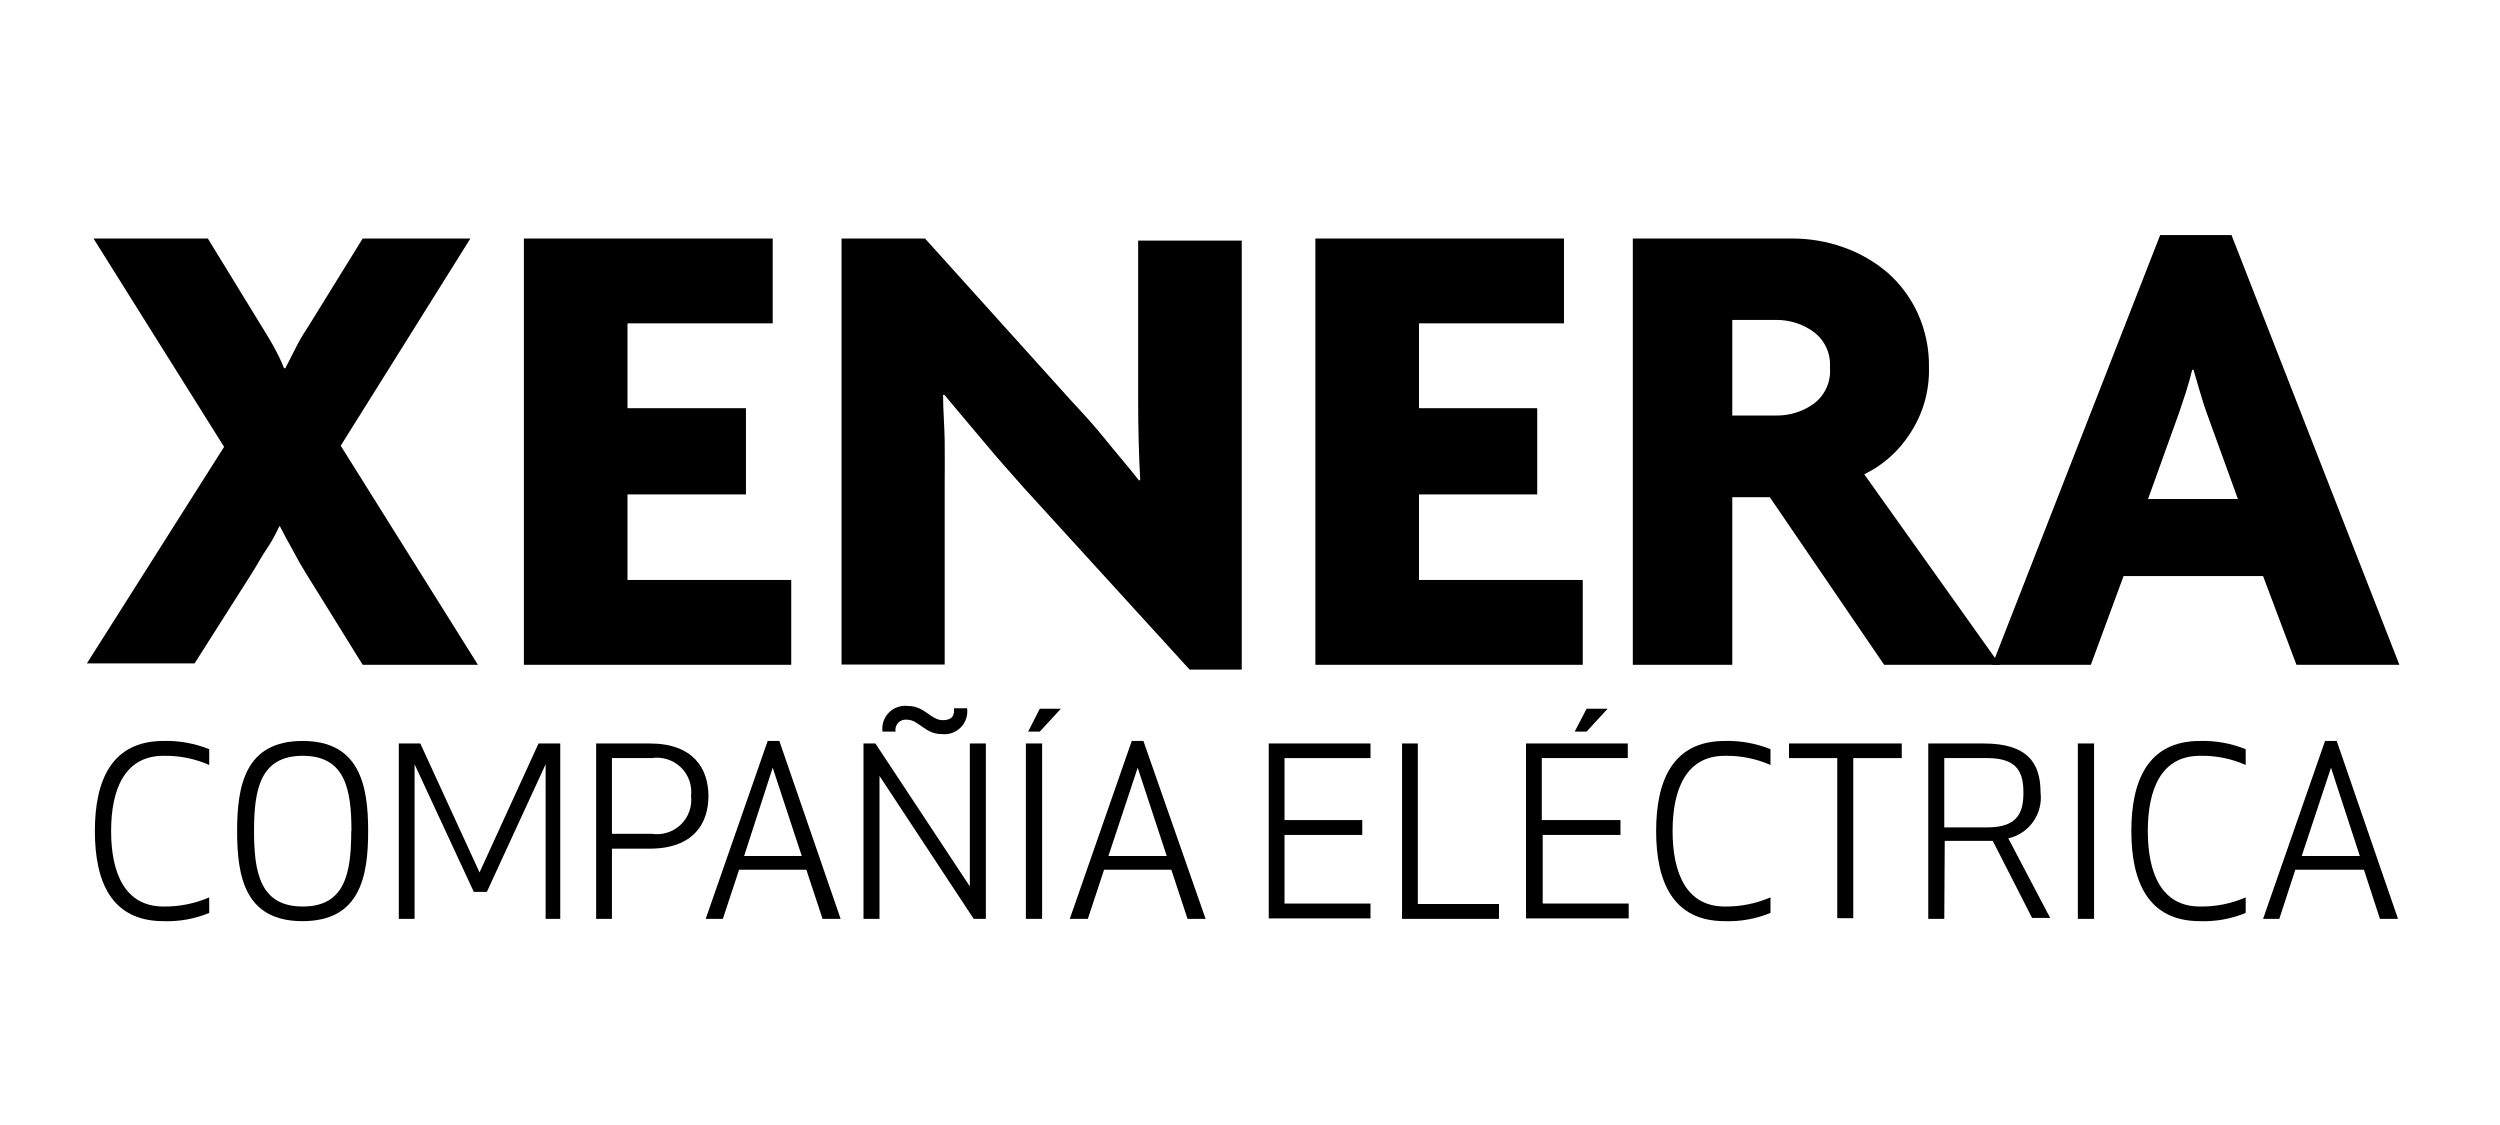
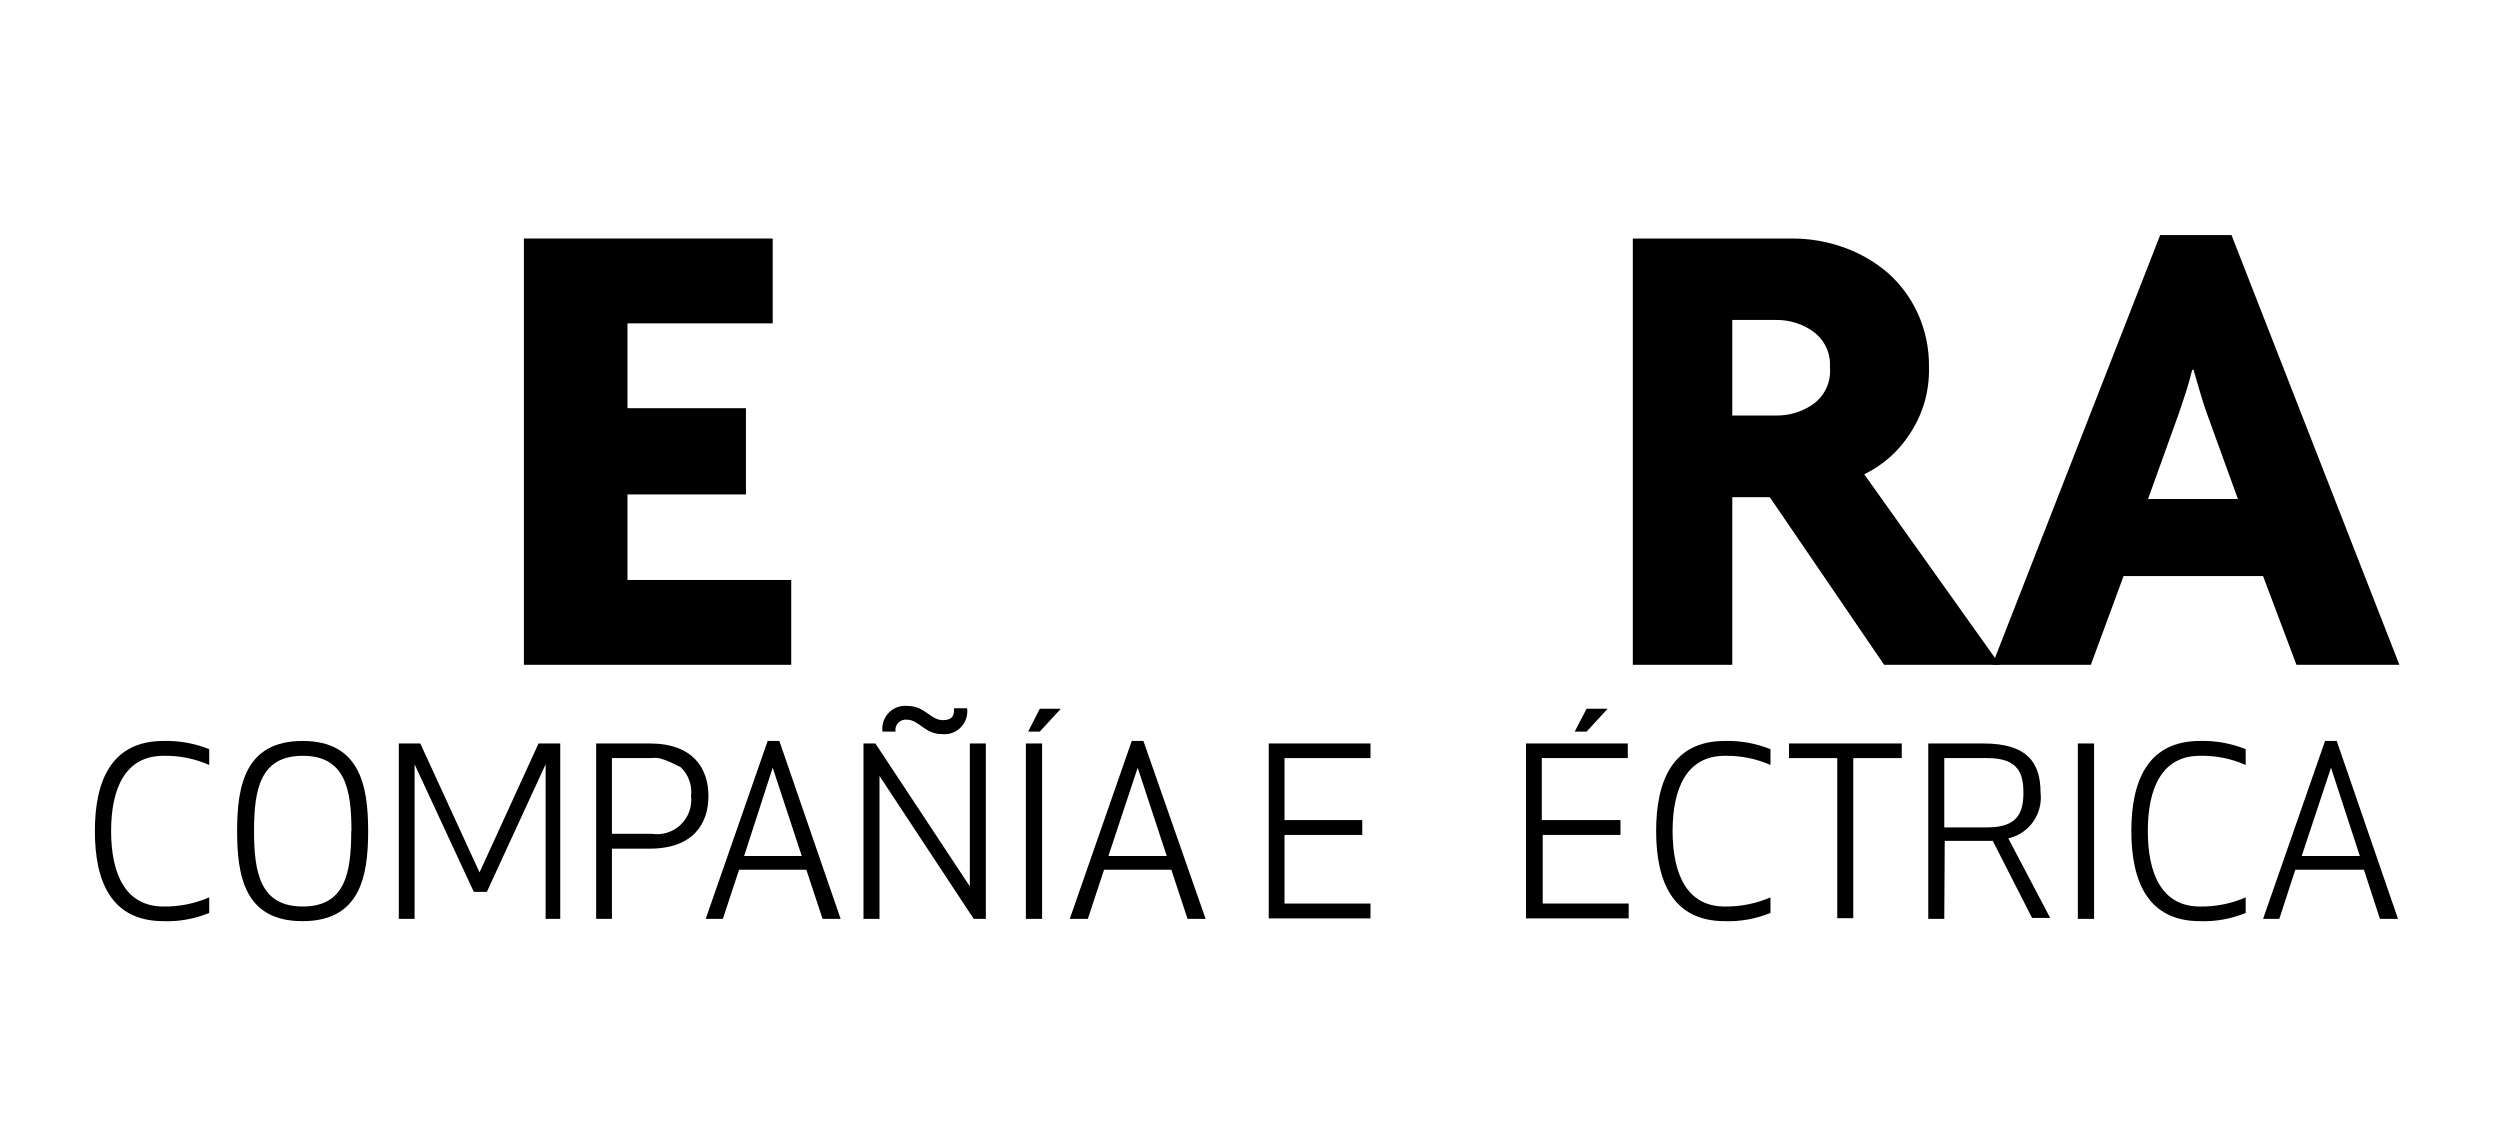
<svg xmlns="http://www.w3.org/2000/svg" fill="none" height="72" viewBox="0 0 160 72" width="160">
-   <path d="M23.211 42.547L19.581 36.692C19.317 36.273 19.039 35.785 18.747 35.229C18.439 34.687 18.161 34.16 17.912 33.677H17.883C17.649 34.16 17.386 34.673 17.064 35.141C16.742 35.609 16.449 36.166 16.171 36.605L12.453 42.459H5.56L14.341 28.599L5.984 15.265H13.302L16.683 20.783C16.937 21.183 17.2 21.622 17.473 22.1C17.737 22.583 17.986 23.066 18.176 23.564H18.264C18.498 23.11 18.747 22.627 19.01 22.1C19.274 21.573 19.552 21.178 19.8 20.783L23.211 15.265H30.104L21.806 28.526L30.587 42.547H23.211Z" fill="black" />
  <path d="M33.529 42.547V15.265H49.453V20.695H40.159V26.125H47.741V31.643H40.159V37.117H50.639V42.547H33.529Z" fill="black" />
-   <path d="M76.135 42.854L65.524 31.218C64.675 30.267 63.797 29.272 62.904 28.203C62.011 27.135 61.177 26.14 60.445 25.276H60.357C60.357 26.257 60.445 27.238 60.46 28.203C60.474 29.169 60.46 30.136 60.46 30.984V42.532H53.859V15.265H59.201L68.436 25.511C69.095 26.228 69.9 27.076 70.69 28.057C71.481 29.038 72.256 29.931 72.886 30.735H72.974C72.886 29.106 72.842 27.408 72.842 25.642V15.397H79.472V42.854H76.135Z" fill="black" />
-   <path d="M84.185 42.547V15.265H100.094V20.695H90.815V26.125H98.382V31.643H90.815V37.117H101.295V42.547H84.185Z" fill="black" />
  <path d="M120.585 42.547L113.267 31.819H110.866V42.547H104.5V15.265H114.672C115.809 15.259 116.938 15.453 118.009 15.836C119.037 16.202 119.989 16.752 120.819 17.461C121.631 18.182 122.283 19.064 122.736 20.051C123.23 21.14 123.475 22.325 123.454 23.52C123.492 25.021 123.068 26.498 122.239 27.75C121.523 28.872 120.509 29.774 119.312 30.355L127.991 42.547H120.585ZM117.116 23.52C117.148 23.078 117.067 22.634 116.88 22.232C116.693 21.83 116.407 21.483 116.048 21.222C115.36 20.732 114.536 20.471 113.691 20.476H110.866V26.593H113.691C114.534 26.603 115.359 26.347 116.048 25.862C116.413 25.597 116.704 25.242 116.891 24.832C117.079 24.422 117.156 23.969 117.116 23.52Z" fill="black" />
  <path d="M146.973 42.547L144.836 36.868H135.908L133.815 42.547H127.507L138.25 15.046H142.817L153.56 42.547H146.973ZM141.236 26.447C141.09 26.052 140.958 25.613 140.812 25.13C140.665 24.647 140.533 24.164 140.387 23.666H140.299C140.182 24.149 140.05 24.632 139.889 25.13L139.45 26.447L137.475 31.936H143.226L141.236 26.447Z" fill="black" />
  <path d="M10.463 47.421C11.464 47.394 12.461 47.574 13.39 47.948V48.958C12.469 48.551 11.47 48.352 10.463 48.372C8.004 48.372 7.111 50.48 7.111 53.187C7.111 55.895 8.004 58.017 10.463 58.017C11.469 58.031 12.466 57.831 13.39 57.432V58.427C12.463 58.81 11.465 58.99 10.463 58.954C7.096 58.954 6.072 56.378 6.072 53.187C6.072 49.997 7.111 47.421 10.463 47.421Z" fill="black" />
  <path d="M15.175 53.187C15.175 50.26 15.702 47.421 19.361 47.421C23.02 47.421 23.562 50.26 23.562 53.187C23.562 56.114 23.035 58.954 19.361 58.954C15.688 58.954 15.175 56.129 15.175 53.187ZM22.493 53.187C22.493 50.494 22.084 48.372 19.376 48.372C16.668 48.372 16.258 50.494 16.258 53.187C16.258 55.88 16.668 58.017 19.376 58.017C22.084 58.017 22.479 55.88 22.479 53.187H22.493Z" fill="black" />
  <path d="M31.158 57.081H30.324L26.533 48.914V58.808H25.523V47.582H26.899L30.69 55.837L34.466 47.582H35.856V58.808H34.92V48.914L31.158 57.081Z" fill="black" />
-   <path d="M39.164 58.808H38.154V47.582H41.579C44.374 47.582 45.34 49.192 45.34 50.948C45.34 52.704 44.374 54.314 41.579 54.314H39.164V58.808ZM39.164 53.363H41.711C42.044 53.415 42.385 53.389 42.707 53.287C43.029 53.186 43.323 53.011 43.566 52.778C43.81 52.544 43.996 52.258 44.111 51.94C44.226 51.623 44.266 51.283 44.228 50.948C44.268 50.611 44.23 50.27 44.116 49.951C44.003 49.632 43.817 49.343 43.573 49.108C43.329 48.873 43.034 48.697 42.711 48.595C42.388 48.492 42.046 48.466 41.711 48.518H39.164V53.363Z" fill="black" />
+   <path d="M39.164 58.808H38.154V47.582H41.579C44.374 47.582 45.34 49.192 45.34 50.948C45.34 52.704 44.374 54.314 41.579 54.314H39.164V58.808ZM39.164 53.363H41.711C42.044 53.415 42.385 53.389 42.707 53.287C43.029 53.186 43.323 53.011 43.566 52.778C43.81 52.544 43.996 52.258 44.111 51.94C44.226 51.623 44.266 51.283 44.228 50.948C44.268 50.611 44.23 50.27 44.116 49.951C44.003 49.632 43.817 49.343 43.573 49.108C42.388 48.492 42.046 48.466 41.711 48.518H39.164V53.363Z" fill="black" />
  <path d="M45.165 58.808L49.131 47.421H49.878L53.8 58.808H52.644L51.605 55.661H47.302L46.263 58.808H45.165ZM47.624 54.783H51.312L49.453 49.133L47.624 54.783Z" fill="black" />
  <path d="M62.318 58.808L56.288 49.66V58.808H55.264V47.582H56.025L62.069 56.729V47.582H63.094V58.808H62.318ZM61.06 45.328H61.894C61.925 45.55 61.904 45.776 61.834 45.988C61.763 46.201 61.645 46.394 61.488 46.554C61.331 46.714 61.14 46.836 60.928 46.91C60.717 46.984 60.492 47.008 60.269 46.982C59.186 46.982 58.806 46.06 58.045 46.06C57.943 46.047 57.84 46.058 57.743 46.092C57.646 46.126 57.559 46.183 57.488 46.257C57.417 46.331 57.364 46.42 57.334 46.518C57.303 46.616 57.296 46.719 57.313 46.821H56.478C56.45 46.6 56.473 46.376 56.544 46.165C56.615 45.954 56.734 45.763 56.891 45.605C57.047 45.446 57.238 45.326 57.448 45.253C57.658 45.18 57.882 45.155 58.103 45.181C59.186 45.181 59.567 46.089 60.328 46.089C61.089 46.089 61.06 45.635 61.06 45.328Z" fill="black" />
  <path d="M65.656 58.808V47.582H66.695V58.808H65.656ZM65.802 46.821L66.548 45.357H67.895L66.548 46.821H65.802Z" fill="black" />
  <path d="M68.466 58.808L72.432 47.421H73.178L77.159 58.808H76.003L74.964 55.661H70.661L69.622 58.808H68.466ZM70.939 54.783H74.671L72.812 49.133L70.939 54.783Z" fill="black" />
  <path d="M87.185 53.436H82.209V57.827H87.712V58.778H81.199V47.582H87.712V48.518H82.209V52.485H87.185V53.436Z" fill="black" />
-   <path d="M90.741 57.856H95.937V58.808H89.731V47.582H90.741V57.856Z" fill="black" />
  <path d="M103.71 53.436H98.733V57.827H104.236V58.778H97.665V47.582H104.178V48.518H98.675V52.485H103.71V53.436ZM100.782 46.821L101.543 45.357H102.89L101.543 46.821H100.782Z" fill="black" />
  <path d="M110.384 47.421C111.385 47.394 112.381 47.574 113.311 47.948V48.958C112.389 48.552 111.39 48.352 110.384 48.372C107.939 48.372 107.046 50.48 107.046 53.187C107.046 55.895 107.939 58.017 110.384 58.017C111.39 58.03 112.387 57.83 113.311 57.432V58.427C112.383 58.808 111.386 58.988 110.384 58.954C107.032 58.954 105.993 56.378 105.993 53.187C105.993 49.997 107.032 47.421 110.384 47.421Z" fill="black" />
  <path d="M118.609 48.518V58.764H117.585V48.518H114.496V47.582H121.712V48.518H118.609Z" fill="black" />
  <path d="M124.434 58.808H123.409V47.582H126.937C129.732 47.582 130.596 48.797 130.596 50.728C130.674 51.385 130.506 52.047 130.125 52.588C129.744 53.128 129.177 53.508 128.532 53.656L131.211 58.749H130.054L127.537 53.817H124.463L124.434 58.808ZM124.434 52.953H127.2C129.191 52.953 129.498 51.929 129.498 50.728C129.498 49.528 129.191 48.518 127.2 48.518H124.434V52.953Z" fill="black" />
  <path d="M132.982 58.808V47.582H134.021V58.808H132.982Z" fill="black" />
  <path d="M140.797 47.421C141.799 47.394 142.795 47.574 143.724 47.948V48.958C142.804 48.549 141.804 48.349 140.797 48.372C138.338 48.372 137.46 50.48 137.46 53.187C137.46 55.895 138.338 58.017 140.797 58.017C141.803 58.033 142.801 57.834 143.724 57.432V58.427C142.798 58.81 141.799 58.99 140.797 58.954C137.445 58.954 136.406 56.378 136.406 53.187C136.406 49.997 137.445 47.421 140.797 47.421Z" fill="black" />
  <path d="M144.837 58.808L148.803 47.421H149.55L153.472 58.808H152.316L151.291 55.661H146.901L145.876 58.808H144.837ZM147.31 54.783H151.028L149.184 49.133L147.31 54.783Z" fill="black" />
</svg>